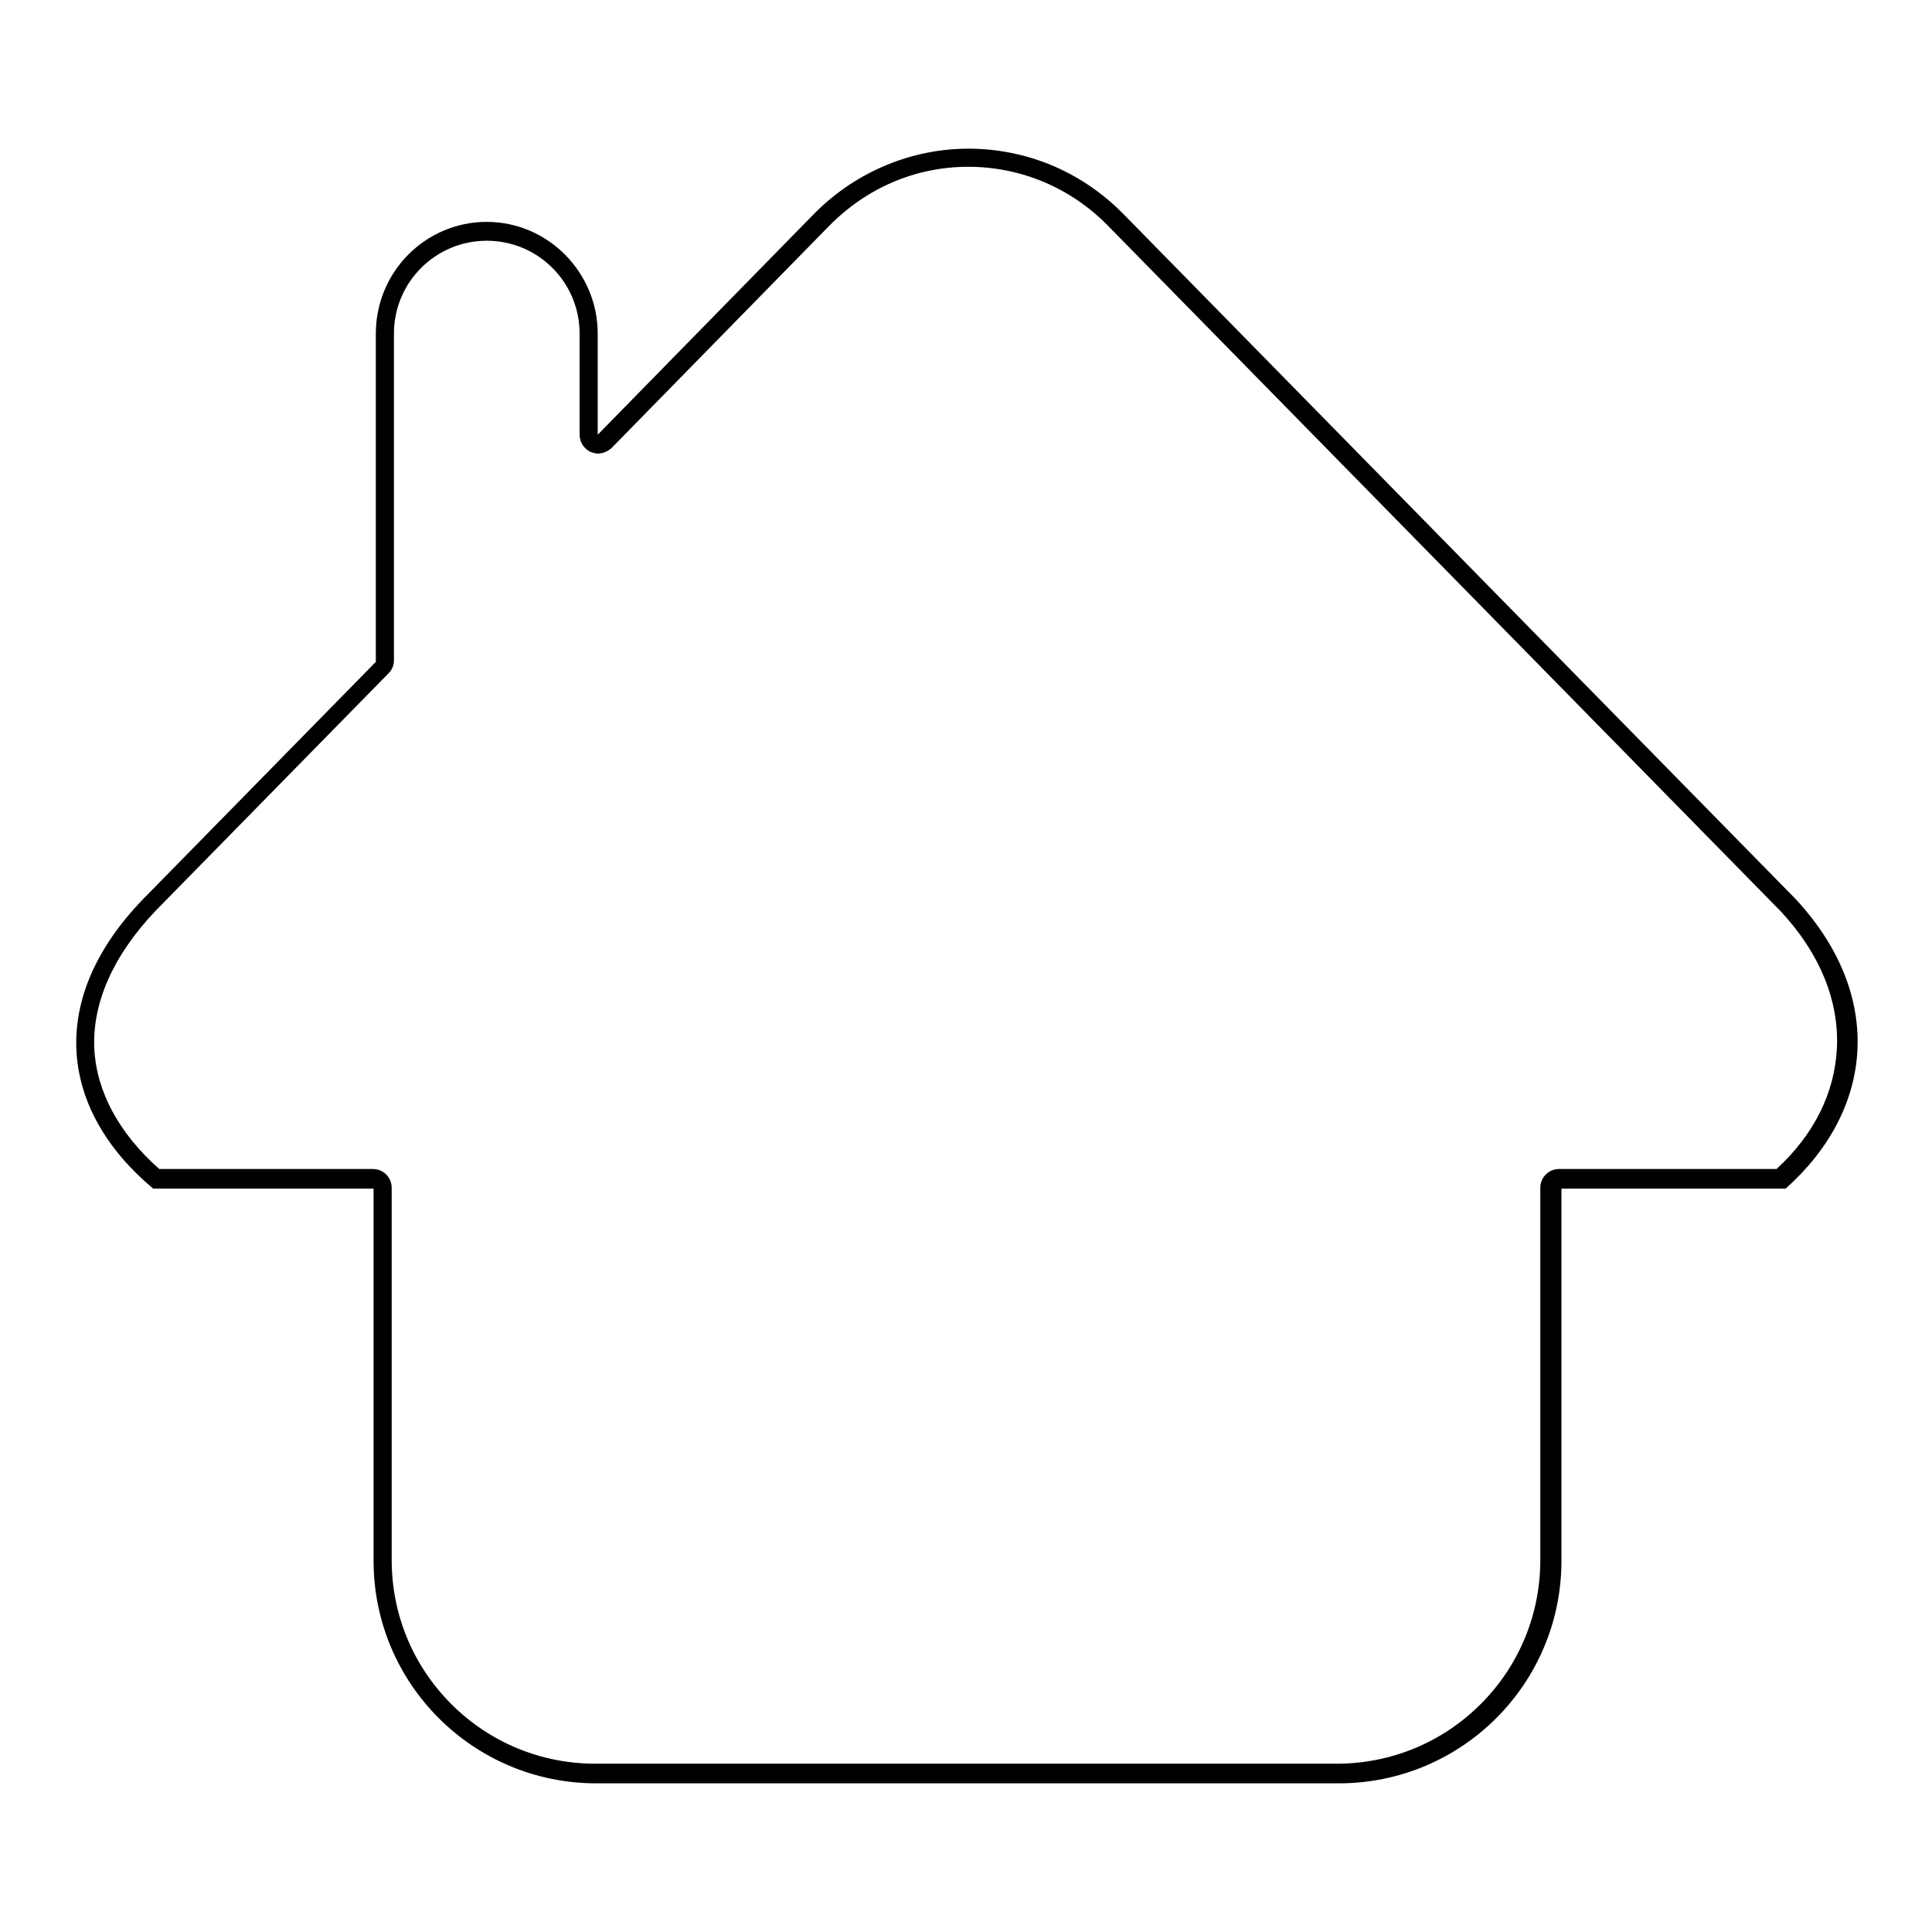
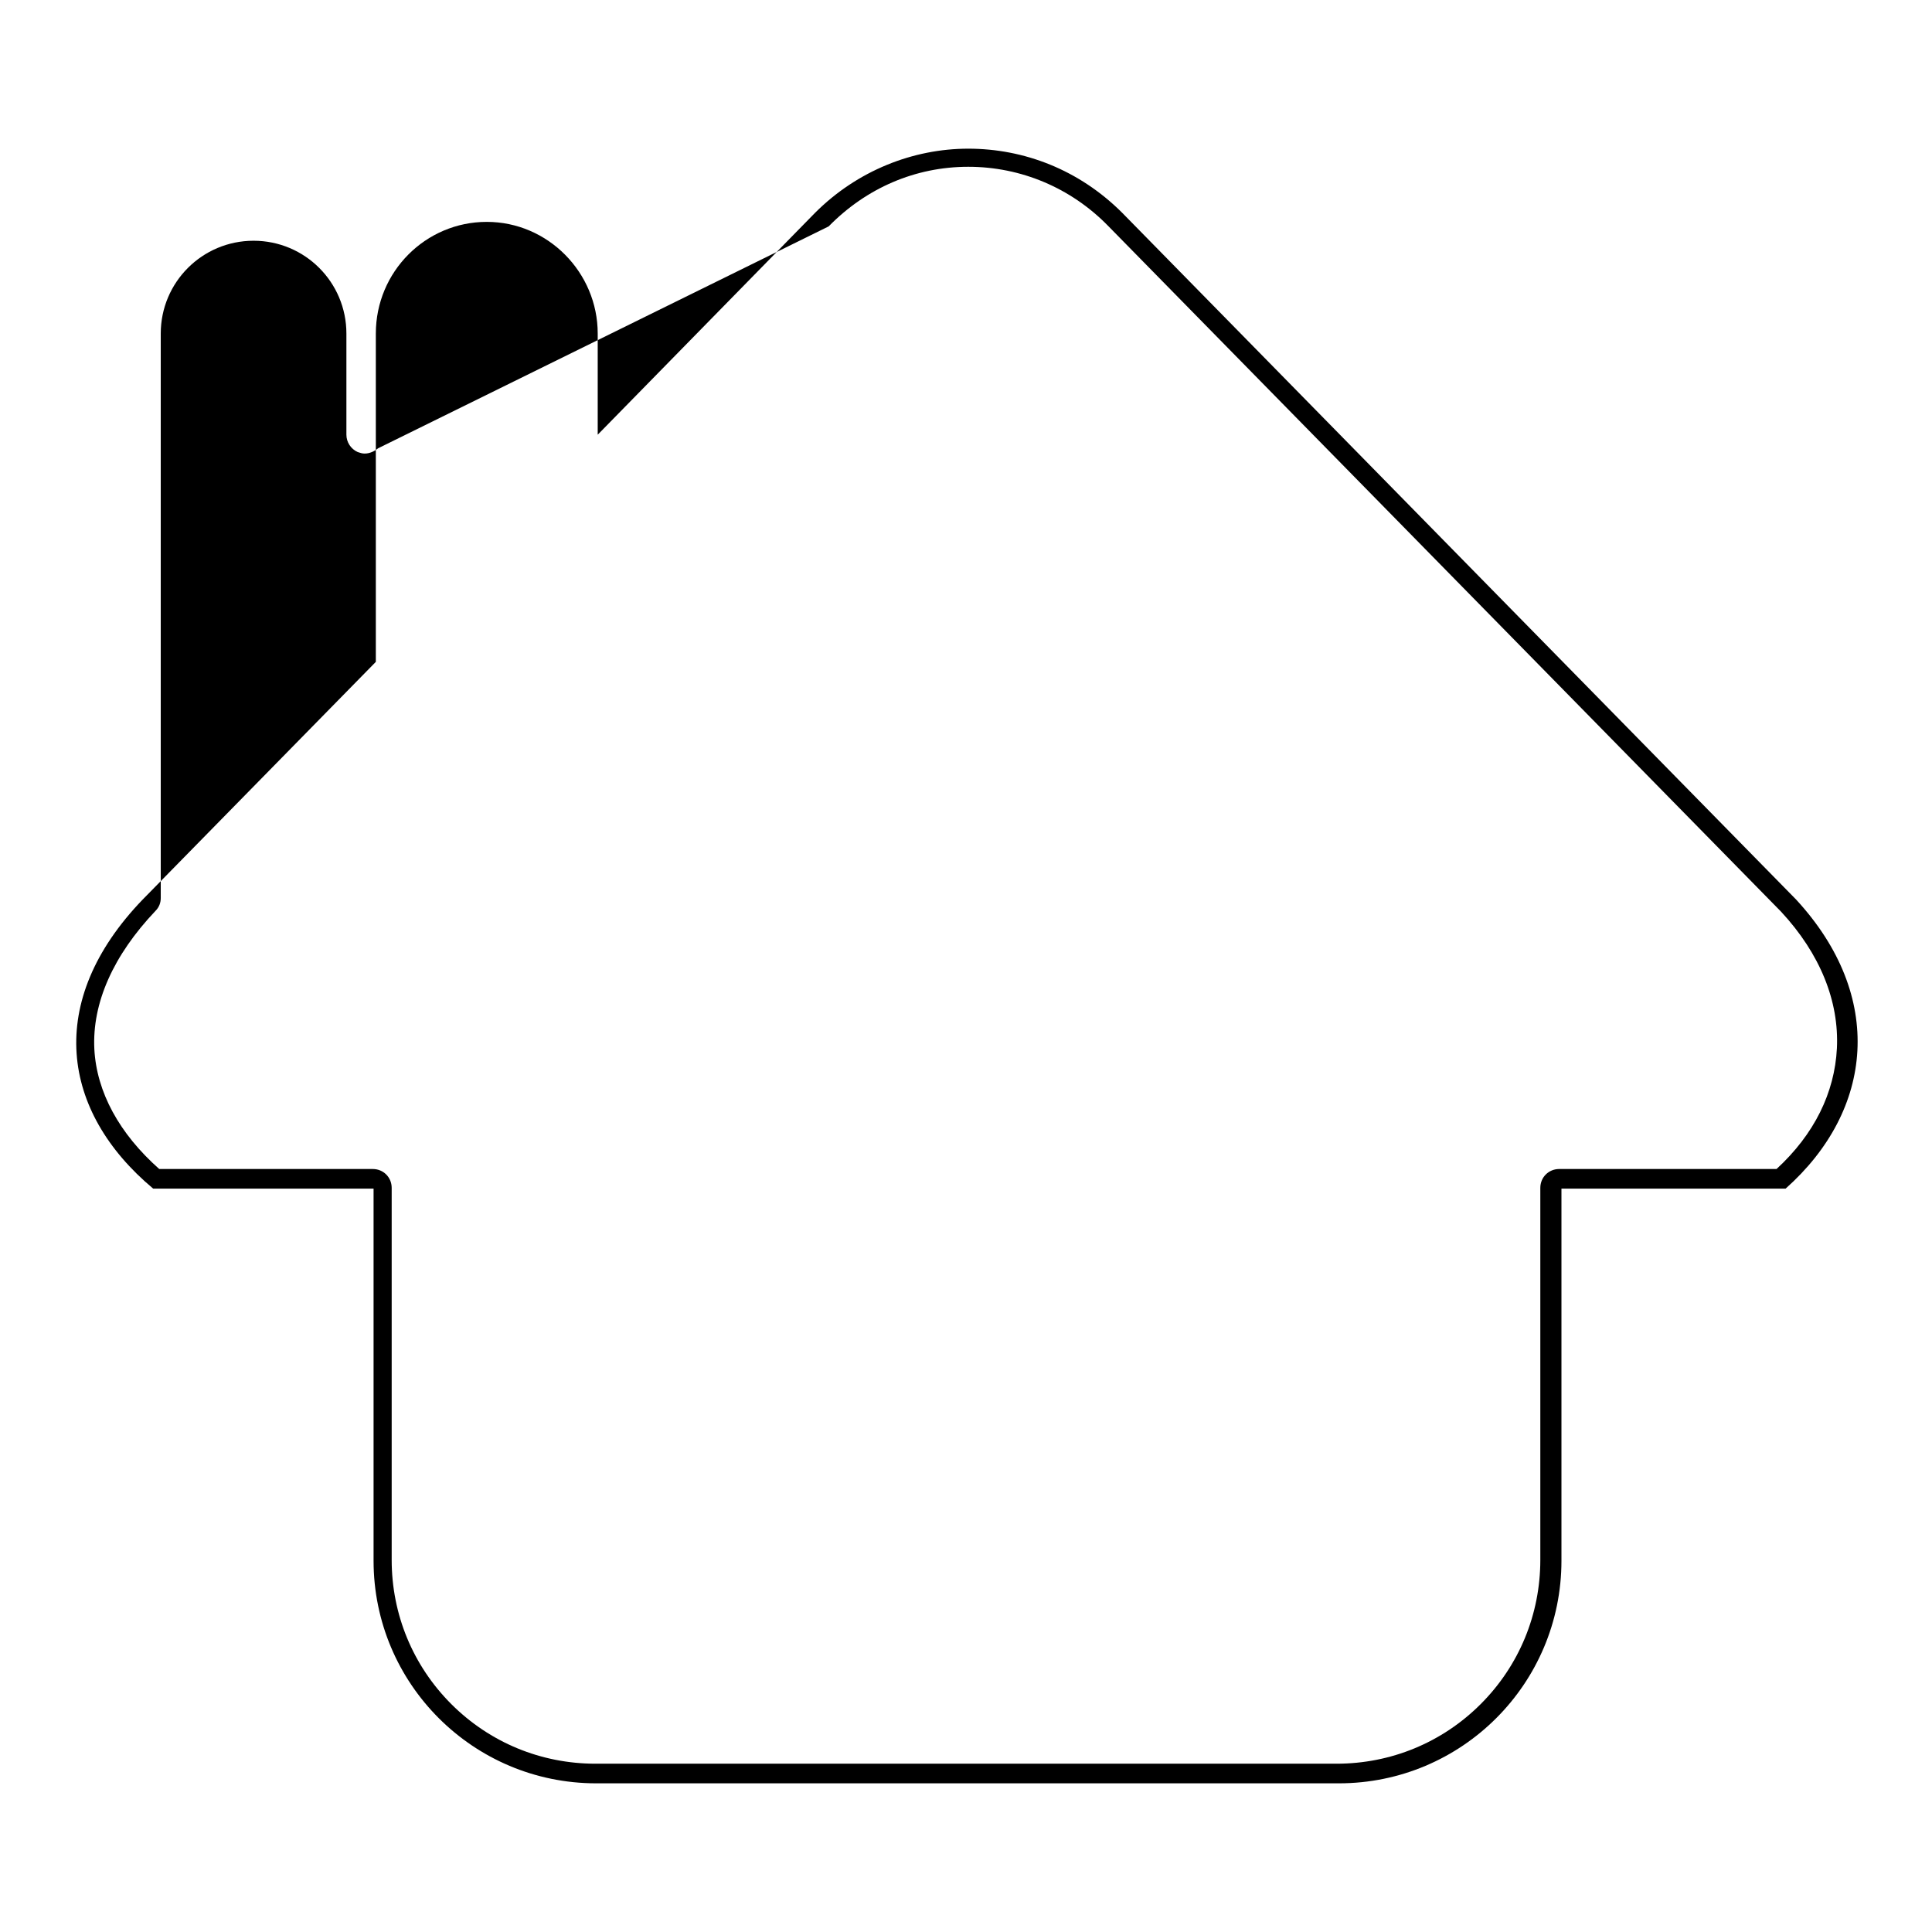
<svg xmlns="http://www.w3.org/2000/svg" version="1.1" x="0px" y="0px" viewBox="0 0 256 256" enable-background="new 0 0 256 256" xml:space="preserve">
  <g>
    <g>
-       <path fill="#000000" d="M128.3,22.1c7,0,13.6,2.8,18.5,7.8l89.2,90.9c5.2,5.6,7.7,11.9,7.4,18.1c-0.3,5.9-3,11.4-8,16h-28.8c-1.4,0-2.5,1.1-2.5,2.5v49.3c0,7.2-2.8,14-7.9,19.1c-5.1,5.1-11.9,7.9-19.1,7.9H78.9c-7.2,0-14-2.8-19.1-7.9c-5.1-5.1-7.9-11.9-7.9-19.1v-49.3c0-1.4-1.1-2.5-2.5-2.5H21.1c-5.3-4.7-8.3-10.2-8.6-15.9c-0.3-6.1,2.5-12.4,8.1-18.3l30.9-31.5c0.5-0.5,0.7-1.1,0.7-1.7V44.2c0-6.8,5.5-12.3,12.3-12.3h0c6.8,0,12.3,5.5,12.3,12.3v13.4c0,1,0.6,1.9,1.5,2.3c0.3,0.1,0.6,0.2,0.9,0.2c0.7,0,1.3-0.3,1.8-0.7L109.8,30C114.8,24.9,121.3,22.1,128.3,22.1 M128.3,19.7c-7.3,0-14.7,2.9-20.3,8.5L79.2,57.6V44.2c0-8.1-6.6-14.8-14.7-14.8h0c-8.1,0-14.7,6.6-14.7,14.8v43.5l-30.9,31.5c-13,13.5-10.8,28.1,1.4,38.3h29.2v49.3c0,16.3,13.2,29.5,29.5,29.5h98.4c16.3,0,29.5-13.2,29.5-29.5v-49.3h29.7c11.7-10.4,13.2-25.5,1.4-38.3l-89.3-91C143,22.5,135.7,19.7,128.3,19.7L128.3,19.7z" />
+       <path fill="#000000" d="M128.3,22.1c7,0,13.6,2.8,18.5,7.8l89.2,90.9c5.2,5.6,7.7,11.9,7.4,18.1c-0.3,5.9-3,11.4-8,16h-28.8c-1.4,0-2.5,1.1-2.5,2.5v49.3c0,7.2-2.8,14-7.9,19.1c-5.1,5.1-11.9,7.9-19.1,7.9H78.9c-7.2,0-14-2.8-19.1-7.9c-5.1-5.1-7.9-11.9-7.9-19.1v-49.3c0-1.4-1.1-2.5-2.5-2.5H21.1c-5.3-4.7-8.3-10.2-8.6-15.9c-0.3-6.1,2.5-12.4,8.1-18.3c0.5-0.5,0.7-1.1,0.7-1.7V44.2c0-6.8,5.5-12.3,12.3-12.3h0c6.8,0,12.3,5.5,12.3,12.3v13.4c0,1,0.6,1.9,1.5,2.3c0.3,0.1,0.6,0.2,0.9,0.2c0.7,0,1.3-0.3,1.8-0.7L109.8,30C114.8,24.9,121.3,22.1,128.3,22.1 M128.3,19.7c-7.3,0-14.7,2.9-20.3,8.5L79.2,57.6V44.2c0-8.1-6.6-14.8-14.7-14.8h0c-8.1,0-14.7,6.6-14.7,14.8v43.5l-30.9,31.5c-13,13.5-10.8,28.1,1.4,38.3h29.2v49.3c0,16.3,13.2,29.5,29.5,29.5h98.4c16.3,0,29.5-13.2,29.5-29.5v-49.3h29.7c11.7-10.4,13.2-25.5,1.4-38.3l-89.3-91C143,22.5,135.7,19.7,128.3,19.7L128.3,19.7z" />
    </g>
  </g>
</svg>